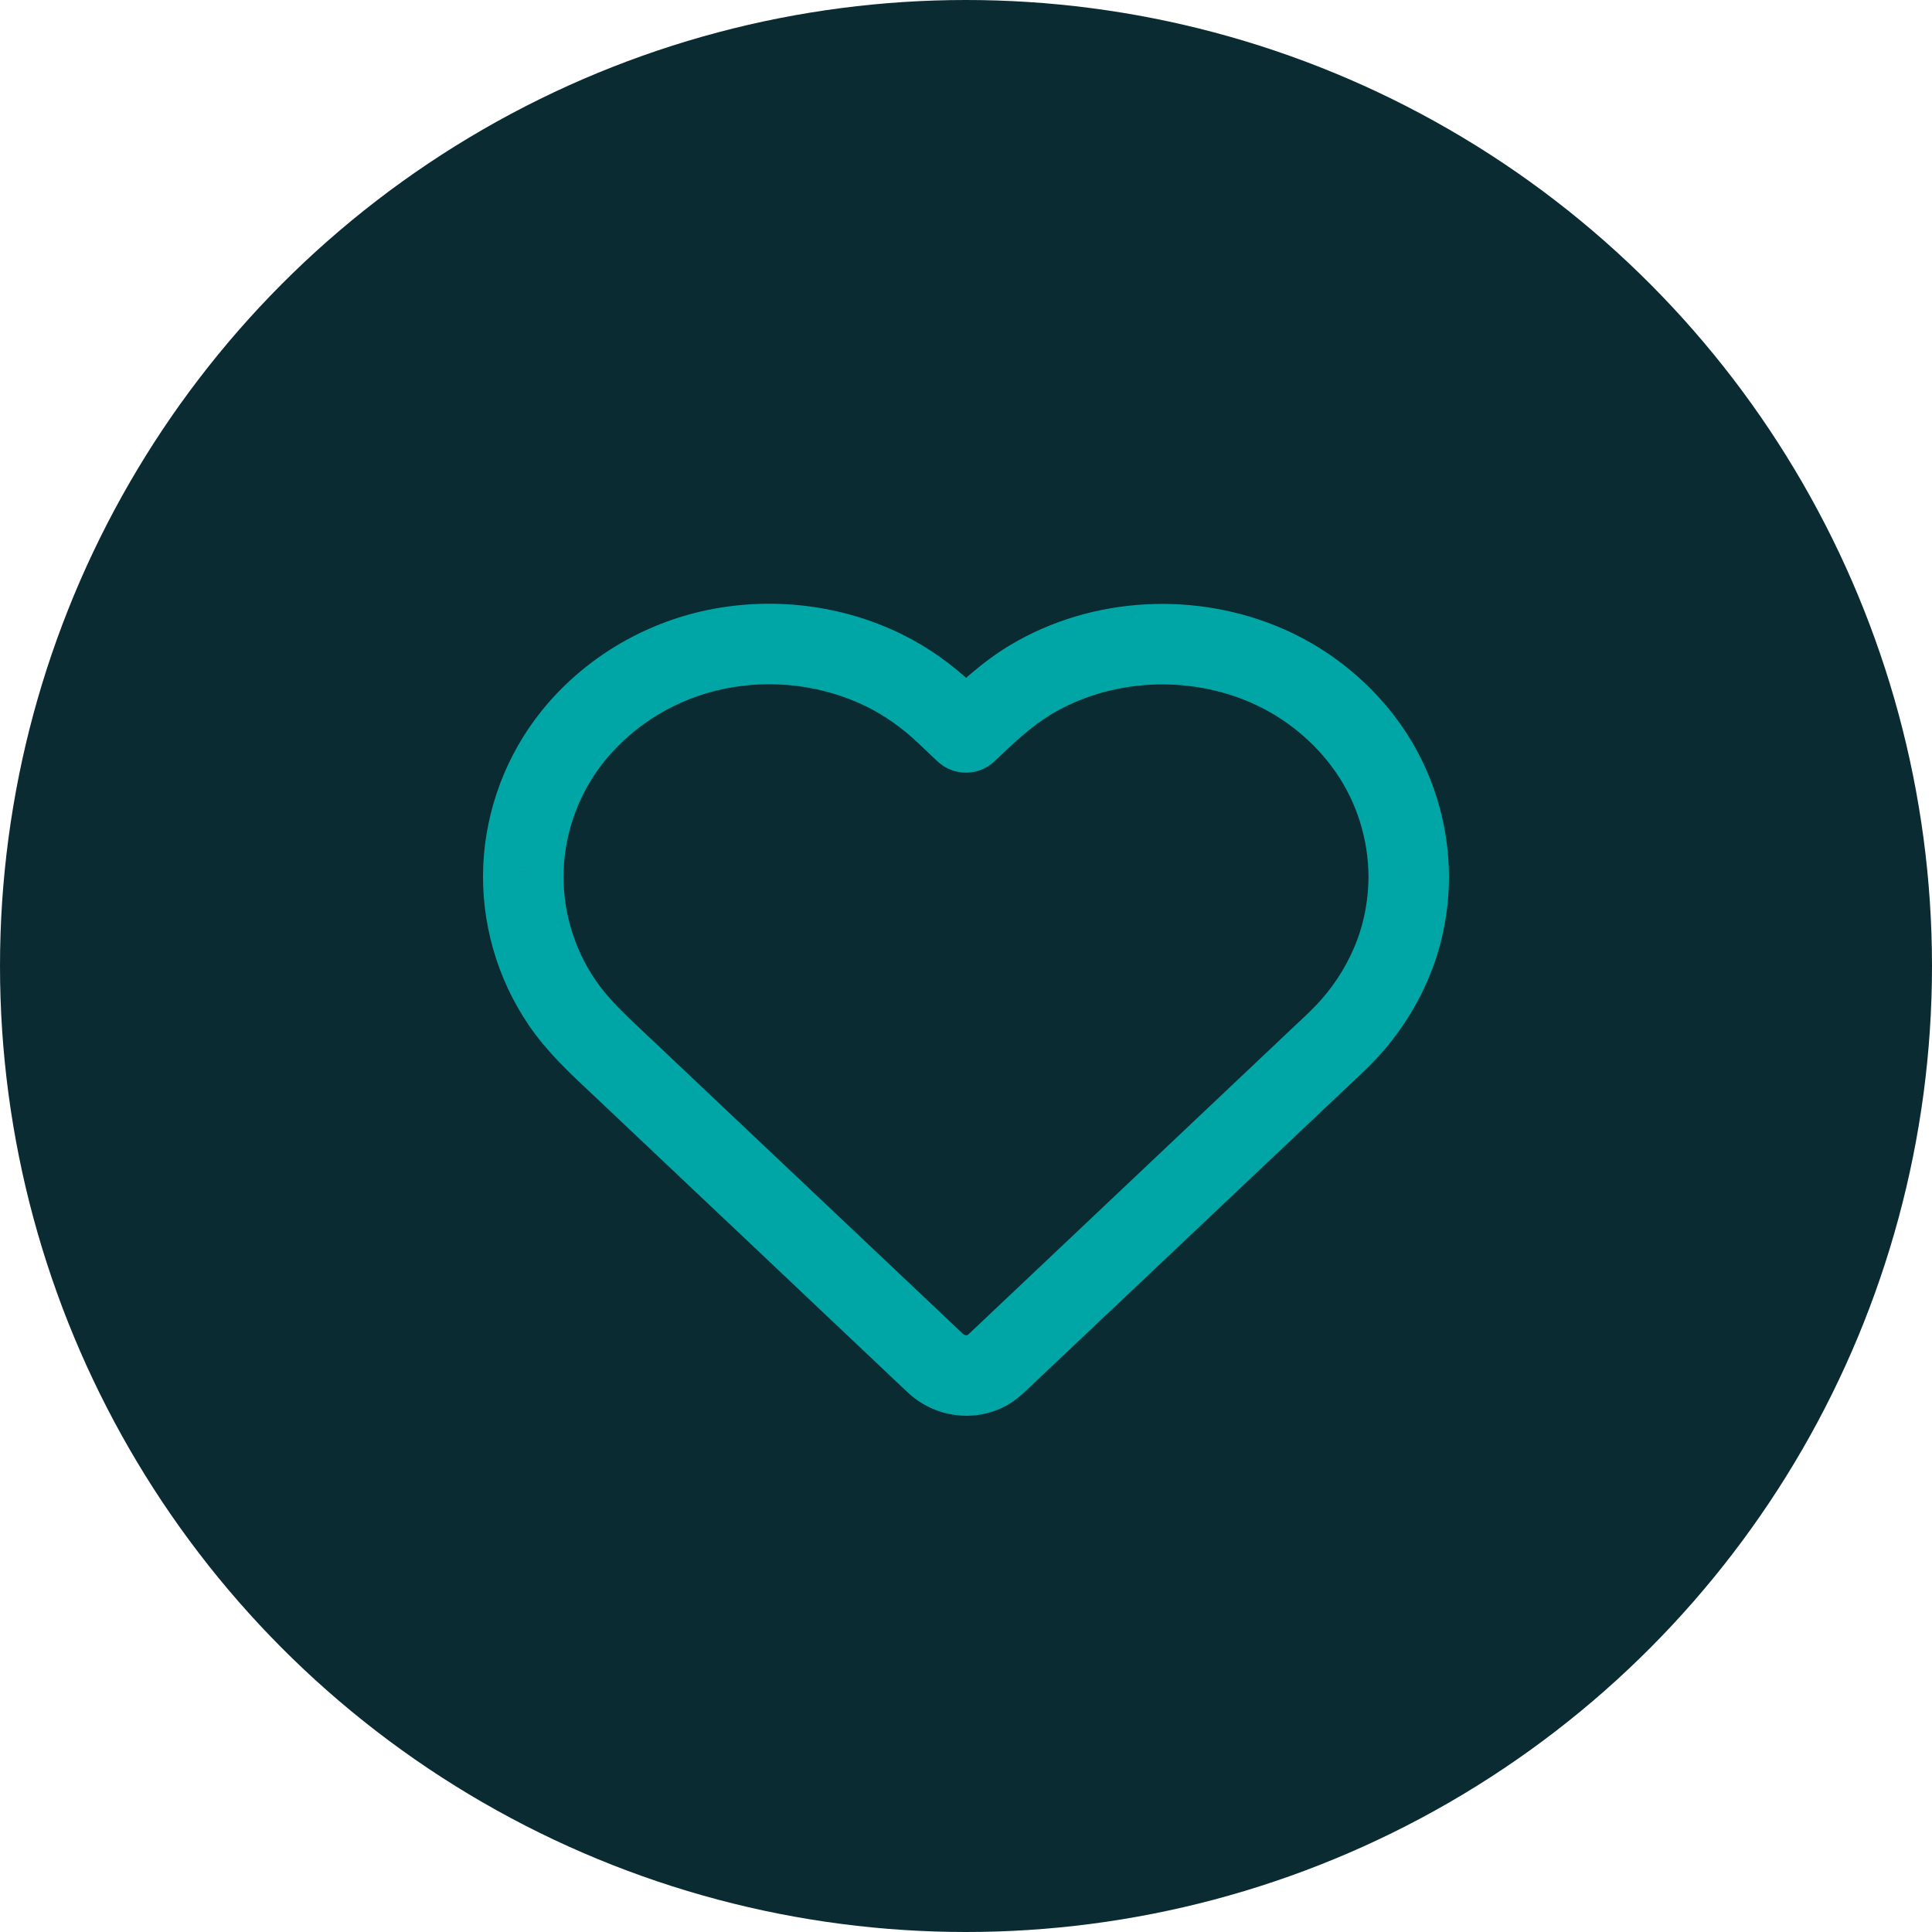
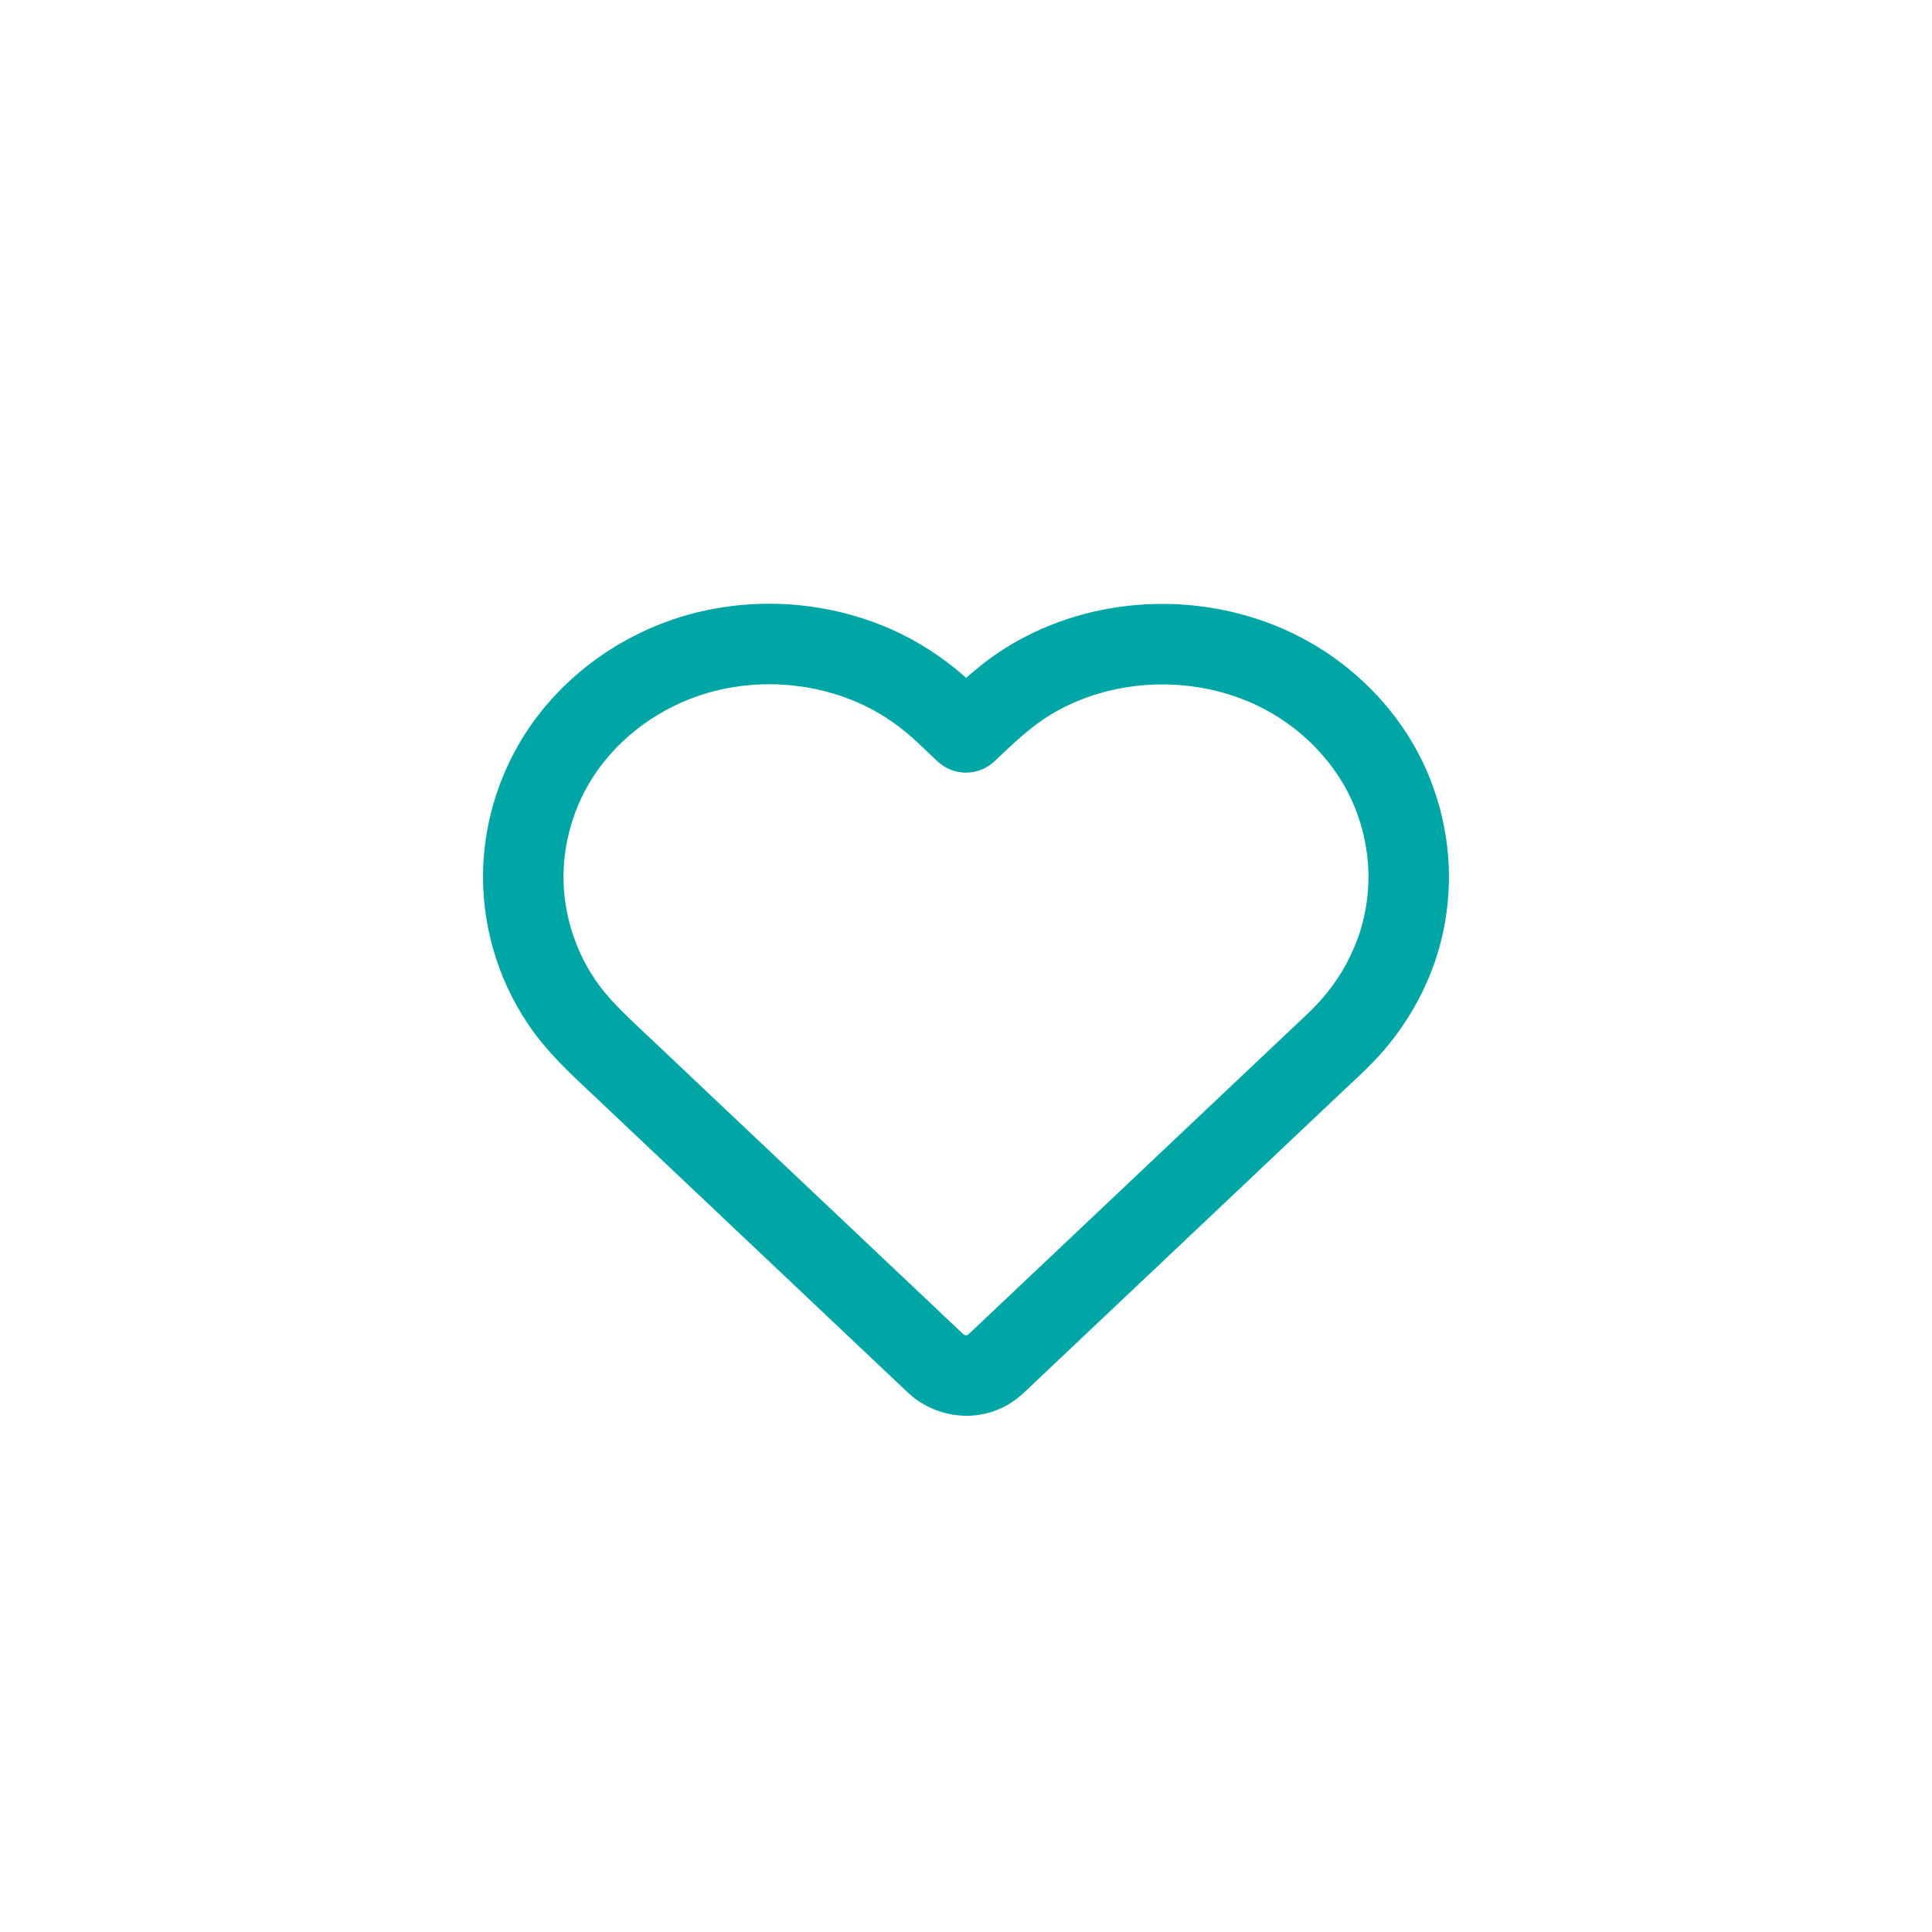
<svg xmlns="http://www.w3.org/2000/svg" width="48" height="48" viewBox="0 0 48 48" fill="none">
-   <circle cx="24" cy="24" r="24" fill="#0B2B32" />
-   <path d="M35 21.779L36 21.782V21.779H35ZM35 21.771L34 21.778L34 21.789L34 21.8L35 21.771ZM34.656 23.7L33.72 23.35L33.719 23.351L34.656 23.7ZM33.577 25.496L34.327 26.157L34.328 26.157L33.577 25.496ZM32.879 26.192L33.561 26.923L33.561 26.923L32.879 26.192ZM32.693 26.366L32.006 25.64L32.006 25.64L32.693 26.366ZM24.851 33.781L25.538 34.507L25.538 34.507L24.851 33.781ZM24.838 33.794L24.15 33.067L24.15 33.067L24.838 33.794ZM24.536 34.036L25.03 34.906L25.034 34.903L24.536 34.036ZM23.241 33.87L23.926 33.141L23.925 33.14L23.241 33.87ZM22.783 33.438L23.471 32.712L23.471 32.712L22.783 33.438ZM22.554 33.22L21.867 33.947L22.554 33.22ZM21.11 31.855L21.797 31.128H21.797L21.11 31.855ZM19.298 30.142L18.611 30.868L19.298 30.142ZM17.51 28.451L16.823 29.178H16.823L17.51 28.451ZM16.116 27.133L16.803 26.406H16.803L16.116 27.133ZM15.509 26.559L16.196 25.832L16.196 25.832L15.509 26.559ZM15.318 26.379L16.002 25.65L16.002 25.65L15.318 26.379ZM13.958 24.9L14.786 24.339L14.786 24.338L13.958 24.9ZM13.005 21.55L12.006 21.506L12.006 21.508L13.005 21.55ZM14.25 18.27L13.474 17.639L13.473 17.64L14.25 18.27ZM17.78 16.136L17.578 15.156L17.577 15.156L17.78 16.136ZM21.961 16.653L22.403 15.756L22.401 15.755L21.961 16.653ZM23.486 17.723L22.799 18.45L23.486 17.723ZM25.613 16.884L26.125 17.743L26.125 17.743L25.613 16.884ZM31.507 16.552L31.912 15.638L31.911 15.638L31.507 16.552ZM34.002 18.604L34.822 18.032L34.822 18.032L34.002 18.604ZM23.978 18.189L23.291 18.915L23.978 18.189ZM24.019 18.188L24.709 18.913L24.709 18.913L24.019 18.188ZM36 21.779C36 21.767 36 21.755 35.999 21.743L34 21.8C34 21.793 34 21.786 34 21.779H36ZM35.593 24.051C35.867 23.318 35.997 22.545 36 21.782L34 21.775C33.998 22.317 33.905 22.854 33.72 23.35L35.593 24.051ZM34.328 26.157C34.876 25.533 35.305 24.821 35.593 24.05L33.719 23.351C33.518 23.889 33.217 24.392 32.826 24.836L34.328 26.157ZM33.561 26.923C33.796 26.704 34.073 26.446 34.327 26.157L32.827 24.835C32.648 25.038 32.443 25.23 32.196 25.461L33.561 26.923ZM33.38 27.093C33.439 27.037 33.499 26.981 33.561 26.923L32.196 25.461C32.135 25.518 32.07 25.579 32.006 25.64L33.38 27.093ZM25.538 34.507L33.38 27.093L32.006 25.64L24.164 33.054L25.538 34.507ZM25.525 34.52C25.53 34.515 25.534 34.511 25.538 34.507L24.164 33.054C24.16 33.059 24.155 33.063 24.15 33.067L25.525 34.52ZM25.034 34.903C25.269 34.769 25.443 34.598 25.525 34.52L24.15 33.067C24.099 33.116 24.075 33.139 24.052 33.157C24.034 33.172 24.031 33.173 24.038 33.169L25.034 34.903ZM22.557 34.599C23.196 35.199 24.201 35.377 25.03 34.906L24.042 33.167C24.035 33.171 24.02 33.176 23.995 33.173C23.966 33.169 23.941 33.156 23.926 33.141L22.557 34.599ZM22.095 34.163C22.247 34.307 22.402 34.454 22.558 34.6L23.925 33.14C23.774 32.999 23.624 32.857 23.471 32.712L22.095 34.163ZM21.867 33.947C21.943 34.019 22.018 34.09 22.095 34.163L23.471 32.712C23.395 32.64 23.318 32.567 23.241 32.493L21.867 33.947ZM20.422 32.581L21.867 33.947L23.241 32.493L21.797 31.128L20.422 32.581ZM18.611 30.868L20.422 32.581L21.797 31.128L19.985 29.415L18.611 30.868ZM16.823 29.178L18.611 30.868L19.985 29.415L18.197 27.725L16.823 29.178ZM15.429 27.86L16.823 29.178L18.197 27.725L16.803 26.406L15.429 27.86ZM14.822 27.285L15.429 27.86L16.803 26.406L16.196 25.832L14.822 27.285ZM14.633 27.108C14.697 27.168 14.76 27.227 14.822 27.285L16.196 25.832C16.131 25.771 16.066 25.71 16.002 25.65L14.633 27.108ZM13.13 25.461C13.581 26.126 14.155 26.659 14.633 27.108L16.002 25.65C15.496 25.175 15.091 24.789 14.786 24.339L13.13 25.461ZM12.006 21.508C11.947 22.893 12.338 24.294 13.131 25.461L14.786 24.338C14.236 23.528 13.963 22.552 14.004 21.593L12.006 21.508ZM13.473 17.64C12.576 18.748 12.067 20.113 12.006 21.506L14.004 21.594C14.047 20.625 14.402 19.671 15.027 18.899L13.473 17.64ZM17.577 15.156C15.95 15.494 14.492 16.385 13.474 17.639L15.026 18.901C15.752 18.006 16.804 17.36 17.984 17.115L17.577 15.156ZM22.401 15.755C20.917 15.028 19.199 14.821 17.578 15.156L17.983 17.115C19.179 16.867 20.444 17.023 21.521 17.551L22.401 15.755ZM24.173 16.996C23.656 16.508 23.065 16.082 22.403 15.756L21.519 17.55C21.986 17.78 22.414 18.086 22.799 18.45L24.173 16.996ZM24.665 17.462L24.173 16.996L22.799 18.45L23.291 18.915L24.665 17.462ZM25.1 16.026C24.388 16.451 23.814 17.003 23.329 17.464L24.709 18.913C25.219 18.427 25.636 18.035 26.125 17.743L25.1 16.026ZM31.911 15.638C29.746 14.681 27.144 14.805 25.1 16.026L26.125 17.743C27.595 16.865 29.512 16.765 31.103 17.467L31.911 15.638ZM34.822 18.032C34.103 17.001 33.092 16.161 31.912 15.638L31.102 17.467C31.947 17.841 32.672 18.445 33.181 19.176L34.822 18.032ZM36 21.765C35.992 20.45 35.593 19.14 34.822 18.032L33.181 19.176C33.714 19.941 33.994 20.854 34 21.778L36 21.765ZM23.291 18.915C23.689 19.291 24.312 19.29 24.709 18.913L23.329 17.464C23.703 17.108 24.29 17.107 24.665 17.462L23.291 18.915Z" fill="#00A6A5" />
+   <path d="M35 21.779L36 21.782V21.779H35ZM35 21.771L34 21.778L34 21.789L34 21.8L35 21.771ZM34.656 23.7L33.72 23.35L33.719 23.351L34.656 23.7ZM33.577 25.496L34.327 26.157L34.328 26.157L33.577 25.496ZM32.879 26.192L33.561 26.923L33.561 26.923L32.879 26.192ZM32.693 26.366L32.006 25.64L32.006 25.64L32.693 26.366ZM24.851 33.781L25.538 34.507L25.538 34.507L24.851 33.781ZM24.838 33.794L24.15 33.067L24.15 33.067L24.838 33.794ZM24.536 34.036L25.03 34.906L25.034 34.903L24.536 34.036ZM23.241 33.87L23.926 33.141L23.925 33.14L23.241 33.87M22.783 33.438L23.471 32.712L23.471 32.712L22.783 33.438ZM22.554 33.22L21.867 33.947L22.554 33.22ZM21.11 31.855L21.797 31.128H21.797L21.11 31.855ZM19.298 30.142L18.611 30.868L19.298 30.142ZM17.51 28.451L16.823 29.178H16.823L17.51 28.451ZM16.116 27.133L16.803 26.406H16.803L16.116 27.133ZM15.509 26.559L16.196 25.832L16.196 25.832L15.509 26.559ZM15.318 26.379L16.002 25.65L16.002 25.65L15.318 26.379ZM13.958 24.9L14.786 24.339L14.786 24.338L13.958 24.9ZM13.005 21.55L12.006 21.506L12.006 21.508L13.005 21.55ZM14.25 18.27L13.474 17.639L13.473 17.64L14.25 18.27ZM17.78 16.136L17.578 15.156L17.577 15.156L17.78 16.136ZM21.961 16.653L22.403 15.756L22.401 15.755L21.961 16.653ZM23.486 17.723L22.799 18.45L23.486 17.723ZM25.613 16.884L26.125 17.743L26.125 17.743L25.613 16.884ZM31.507 16.552L31.912 15.638L31.911 15.638L31.507 16.552ZM34.002 18.604L34.822 18.032L34.822 18.032L34.002 18.604ZM23.978 18.189L23.291 18.915L23.978 18.189ZM24.019 18.188L24.709 18.913L24.709 18.913L24.019 18.188ZM36 21.779C36 21.767 36 21.755 35.999 21.743L34 21.8C34 21.793 34 21.786 34 21.779H36ZM35.593 24.051C35.867 23.318 35.997 22.545 36 21.782L34 21.775C33.998 22.317 33.905 22.854 33.72 23.35L35.593 24.051ZM34.328 26.157C34.876 25.533 35.305 24.821 35.593 24.05L33.719 23.351C33.518 23.889 33.217 24.392 32.826 24.836L34.328 26.157ZM33.561 26.923C33.796 26.704 34.073 26.446 34.327 26.157L32.827 24.835C32.648 25.038 32.443 25.23 32.196 25.461L33.561 26.923ZM33.38 27.093C33.439 27.037 33.499 26.981 33.561 26.923L32.196 25.461C32.135 25.518 32.07 25.579 32.006 25.64L33.38 27.093ZM25.538 34.507L33.38 27.093L32.006 25.64L24.164 33.054L25.538 34.507ZM25.525 34.52C25.53 34.515 25.534 34.511 25.538 34.507L24.164 33.054C24.16 33.059 24.155 33.063 24.15 33.067L25.525 34.52ZM25.034 34.903C25.269 34.769 25.443 34.598 25.525 34.52L24.15 33.067C24.099 33.116 24.075 33.139 24.052 33.157C24.034 33.172 24.031 33.173 24.038 33.169L25.034 34.903ZM22.557 34.599C23.196 35.199 24.201 35.377 25.03 34.906L24.042 33.167C24.035 33.171 24.02 33.176 23.995 33.173C23.966 33.169 23.941 33.156 23.926 33.141L22.557 34.599ZM22.095 34.163C22.247 34.307 22.402 34.454 22.558 34.6L23.925 33.14C23.774 32.999 23.624 32.857 23.471 32.712L22.095 34.163ZM21.867 33.947C21.943 34.019 22.018 34.09 22.095 34.163L23.471 32.712C23.395 32.64 23.318 32.567 23.241 32.493L21.867 33.947ZM20.422 32.581L21.867 33.947L23.241 32.493L21.797 31.128L20.422 32.581ZM18.611 30.868L20.422 32.581L21.797 31.128L19.985 29.415L18.611 30.868ZM16.823 29.178L18.611 30.868L19.985 29.415L18.197 27.725L16.823 29.178ZM15.429 27.86L16.823 29.178L18.197 27.725L16.803 26.406L15.429 27.86ZM14.822 27.285L15.429 27.86L16.803 26.406L16.196 25.832L14.822 27.285ZM14.633 27.108C14.697 27.168 14.76 27.227 14.822 27.285L16.196 25.832C16.131 25.771 16.066 25.71 16.002 25.65L14.633 27.108ZM13.13 25.461C13.581 26.126 14.155 26.659 14.633 27.108L16.002 25.65C15.496 25.175 15.091 24.789 14.786 24.339L13.13 25.461ZM12.006 21.508C11.947 22.893 12.338 24.294 13.131 25.461L14.786 24.338C14.236 23.528 13.963 22.552 14.004 21.593L12.006 21.508ZM13.473 17.64C12.576 18.748 12.067 20.113 12.006 21.506L14.004 21.594C14.047 20.625 14.402 19.671 15.027 18.899L13.473 17.64ZM17.577 15.156C15.95 15.494 14.492 16.385 13.474 17.639L15.026 18.901C15.752 18.006 16.804 17.36 17.984 17.115L17.577 15.156ZM22.401 15.755C20.917 15.028 19.199 14.821 17.578 15.156L17.983 17.115C19.179 16.867 20.444 17.023 21.521 17.551L22.401 15.755ZM24.173 16.996C23.656 16.508 23.065 16.082 22.403 15.756L21.519 17.55C21.986 17.78 22.414 18.086 22.799 18.45L24.173 16.996ZM24.665 17.462L24.173 16.996L22.799 18.45L23.291 18.915L24.665 17.462ZM25.1 16.026C24.388 16.451 23.814 17.003 23.329 17.464L24.709 18.913C25.219 18.427 25.636 18.035 26.125 17.743L25.1 16.026ZM31.911 15.638C29.746 14.681 27.144 14.805 25.1 16.026L26.125 17.743C27.595 16.865 29.512 16.765 31.103 17.467L31.911 15.638ZM34.822 18.032C34.103 17.001 33.092 16.161 31.912 15.638L31.102 17.467C31.947 17.841 32.672 18.445 33.181 19.176L34.822 18.032ZM36 21.765C35.992 20.45 35.593 19.14 34.822 18.032L33.181 19.176C33.714 19.941 33.994 20.854 34 21.778L36 21.765ZM23.291 18.915C23.689 19.291 24.312 19.29 24.709 18.913L23.329 17.464C23.703 17.108 24.29 17.107 24.665 17.462L23.291 18.915Z" fill="#00A6A5" />
</svg>